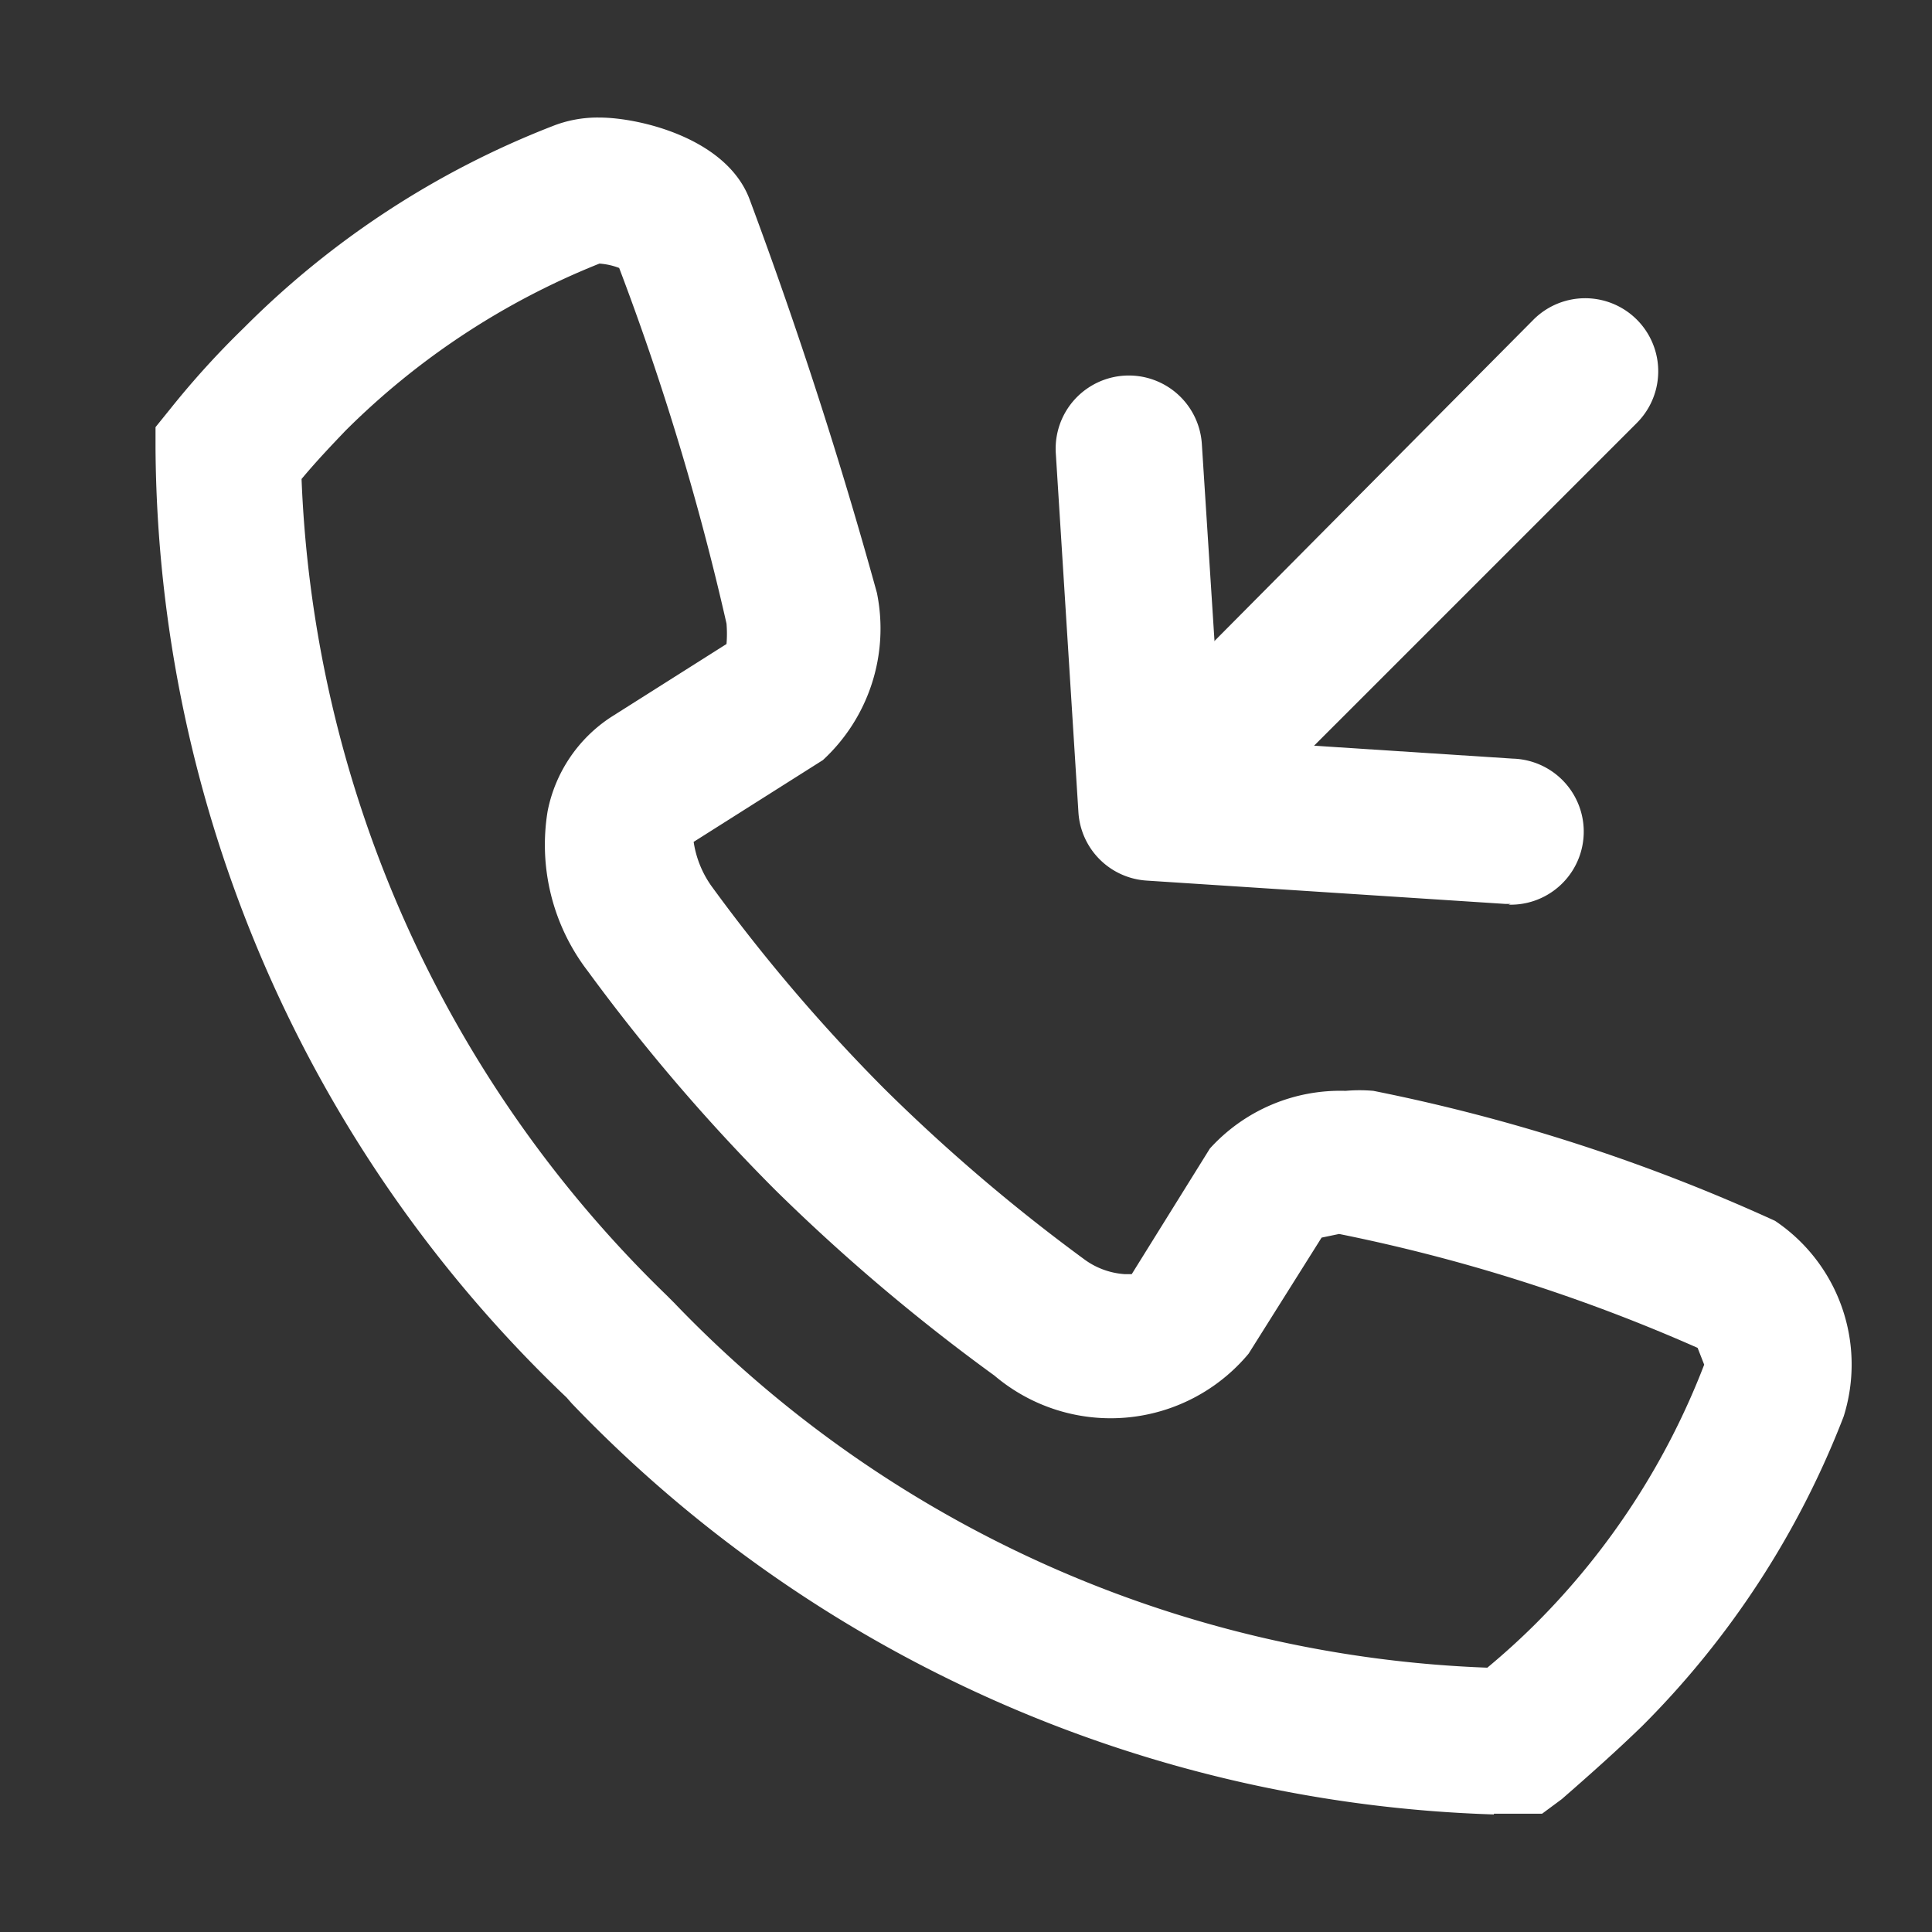
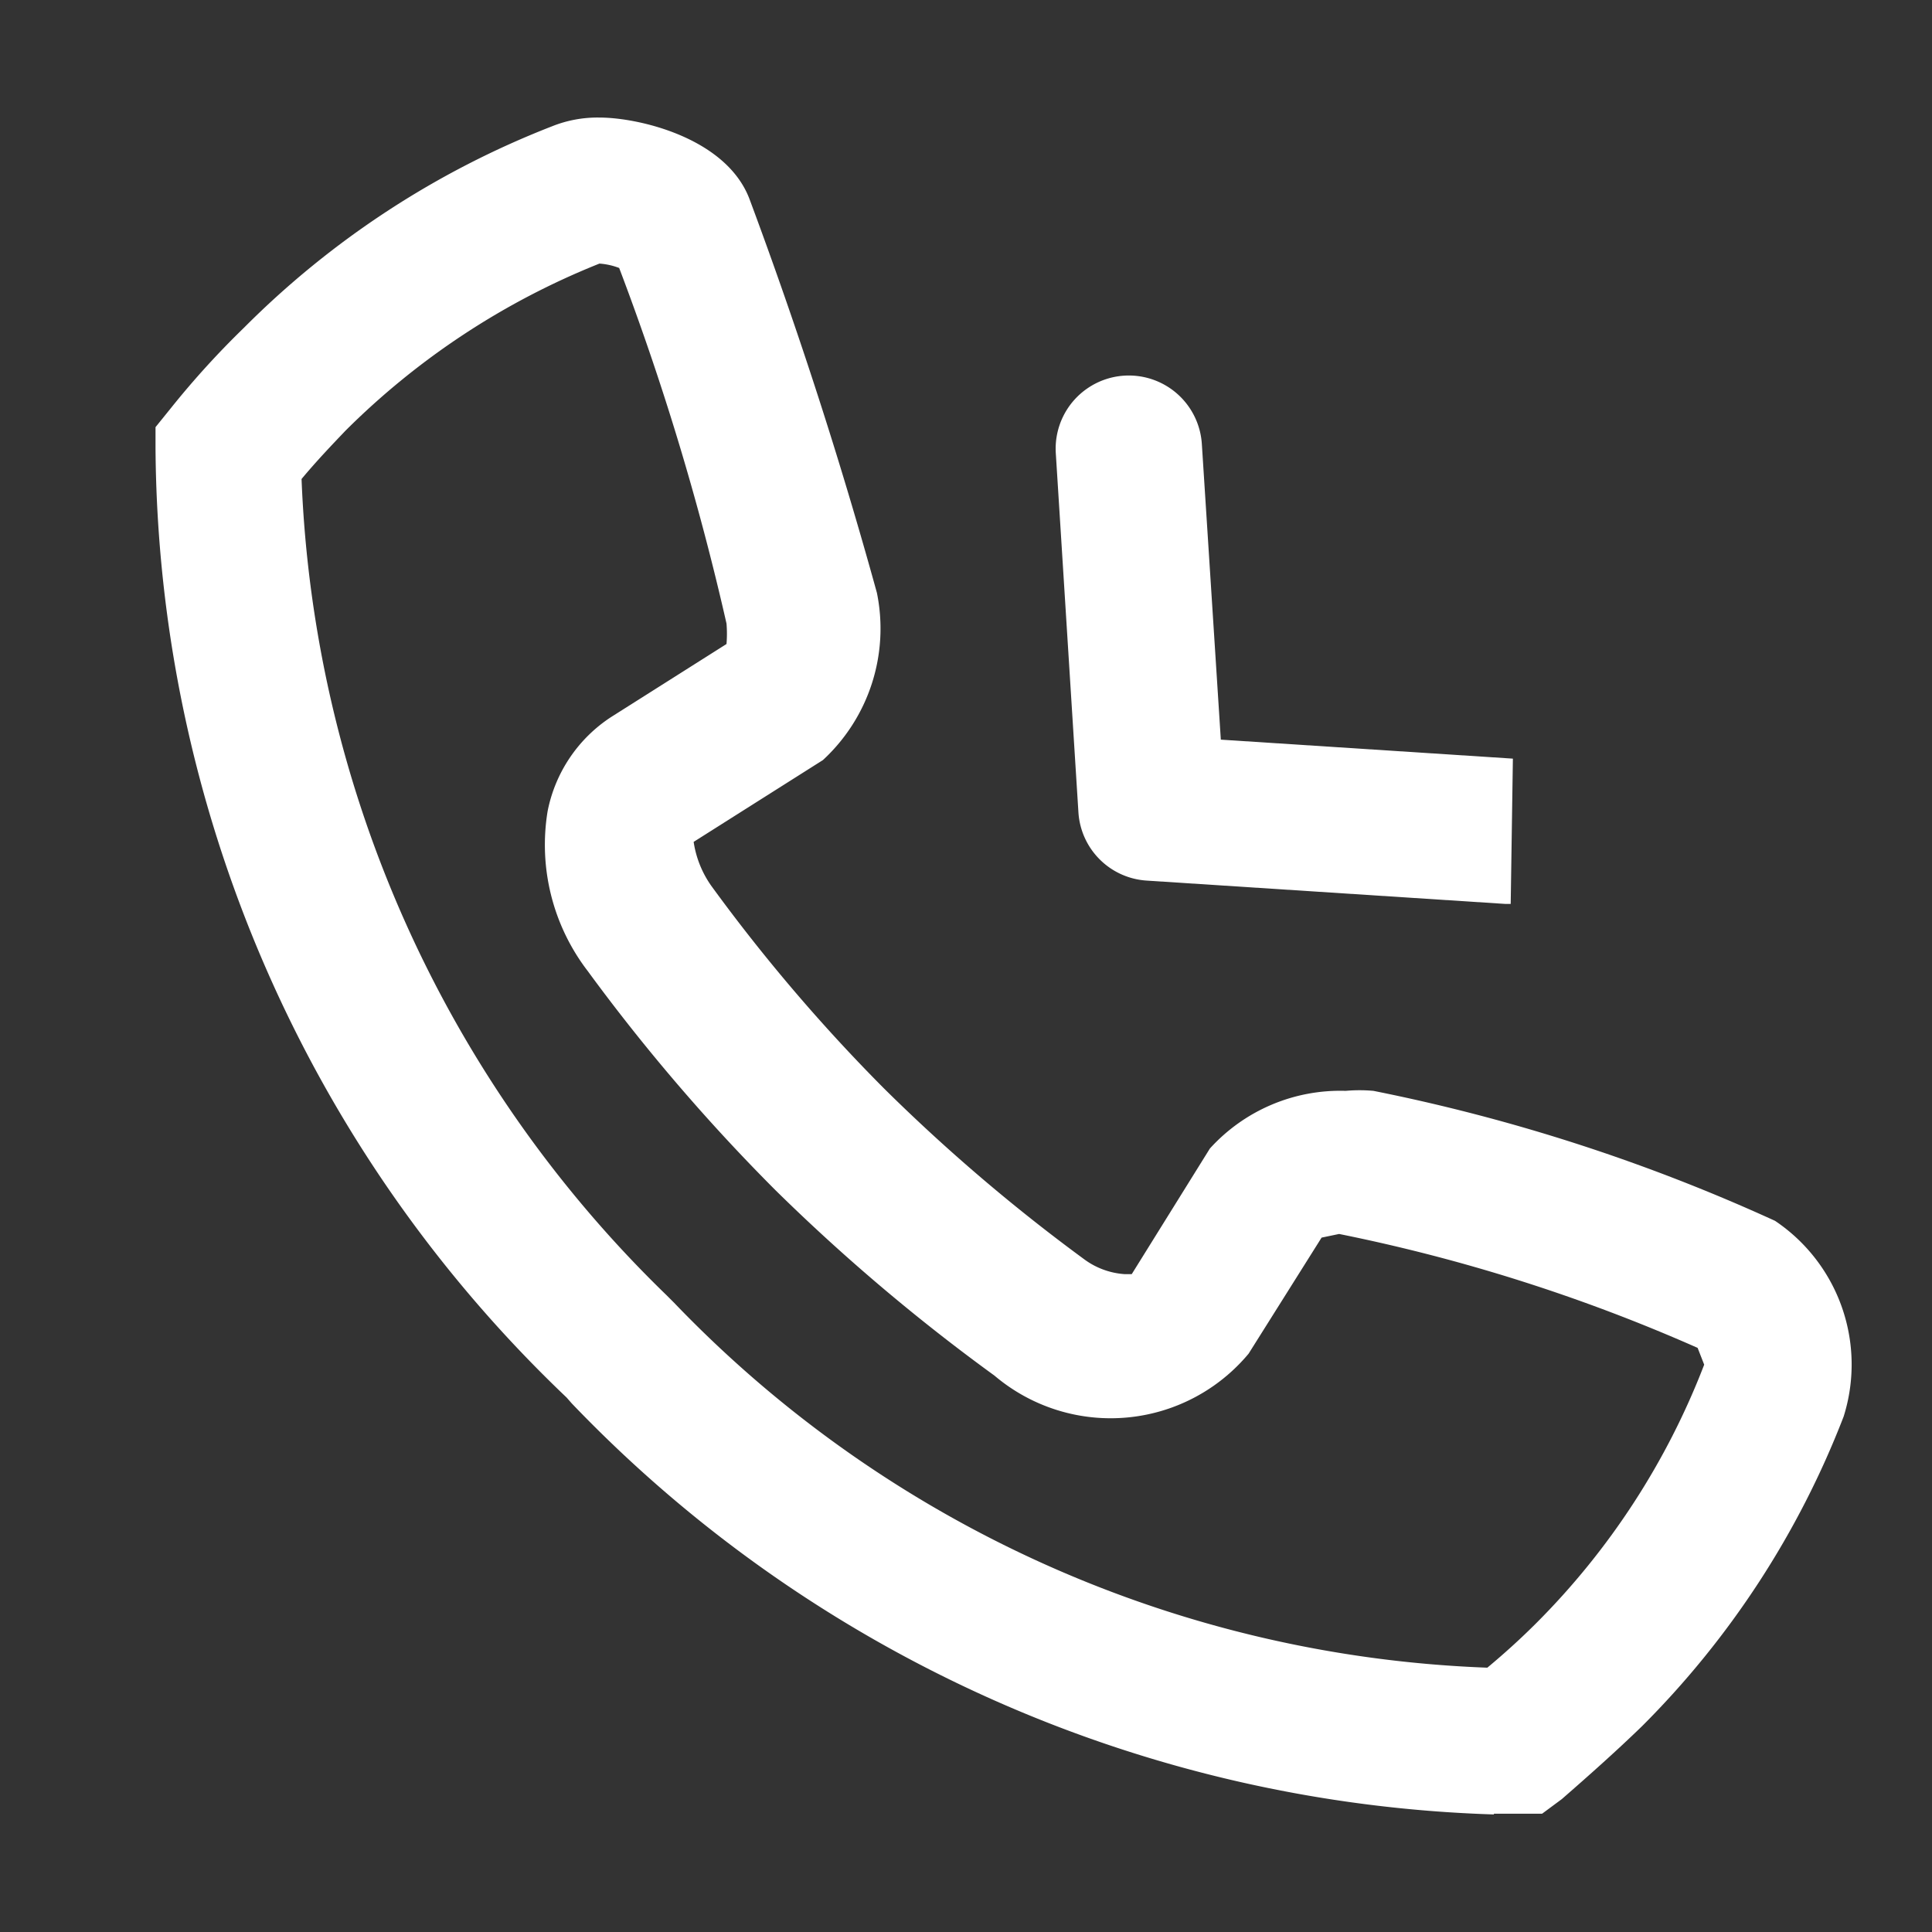
<svg xmlns="http://www.w3.org/2000/svg" viewBox="0 0 26.46 26.46" width="26px" height="26px">
  <rect x="0" y="0" width="26.46" height="26.46" fill="#333333" stroke="none" />
  <defs>
    <style>
      .a{fill:#ffffff}
    </style>
  </defs>
  <path class="a" d="M20.46 24.85a18.27 18.27 0 0 1-12.63-5.63l-.07-.08a18.11 18.11 0 0 1-5.63-13v-.29l.21-.26a11.87 11.87 0 0 1 1-1.1 12.2 12.2 0 0 1 4.22-2.76 1.67 1.67 0 0 1 .65-.12c.54 0 1.75.28 2.06 1.13a64.68 64.68 0 0 1 1.74 5.38 2.45 2.45 0 0 1-.74 2.29L9.5 11.53a1.4 1.4 0 0 0 .24.6 23.78 23.78 0 0 0 2.36 2.77 24.48 24.48 0 0 0 2.74 2.34 1.05 1.05 0 0 0 .56.21h.1l1.07-1.72a2.41 2.41 0 0 1 1.86-.79 2.11 2.11 0 0 1 .38 0 25 25 0 0 1 5.5 1.78 2.37 2.37 0 0 1 .94 2.68 12.2 12.2 0 0 1-2.76 4.24c-.34.33-.71.66-1.1 1l-.27.2h-.66zM4.13 6.56a16.46 16.46 0 0 0 5 11.18l.1.1a16.26 16.26 0 0 0 11.14 5c.24-.2.46-.4.67-.61a10.17 10.17 0 0 0 2.3-3.54l-.09-.23a23.68 23.68 0 0 0-4.91-1.56l-.24.05-1 1.59a2.46 2.46 0 0 1-3.48.3 26.37 26.37 0 0 1-3-2.54 25.94 25.94 0 0 1-2.57-3 2.84 2.84 0 0 1-.55-2.19 2 2 0 0 1 .87-1.29l1.58-1a1.7 1.7 0 0 0 0-.28 36.46 36.46 0 0 0-1.47-4.87.94.94 0 0 0-.27-.06A10.37 10.37 0 0 0 4.73 5.9c-.2.21-.4.42-.6.66z" />
-   <path class="a" d="M20.69 12.38h-.07l-4.92-.32a1 1 0 0 1-.93-.93l-.31-4.92a1 1 0 1 1 2-.13l.26 4.05 4 .26a1 1 0 0 1-.06 2z" />
-   <path class="a" d="M16.21 11.62a1 1 0 0 1-.71-.29 1 1 0 0 1 0-1.41L21 4.38a1 1 0 0 1 1.42 1.41l-5.54 5.54a1 1 0 0 1-.71.29z" />
+   <path class="a" d="M20.69 12.38h-.07l-4.92-.32a1 1 0 0 1-.93-.93l-.31-4.92a1 1 0 1 1 2-.13l.26 4.05 4 .26z" />
</svg>